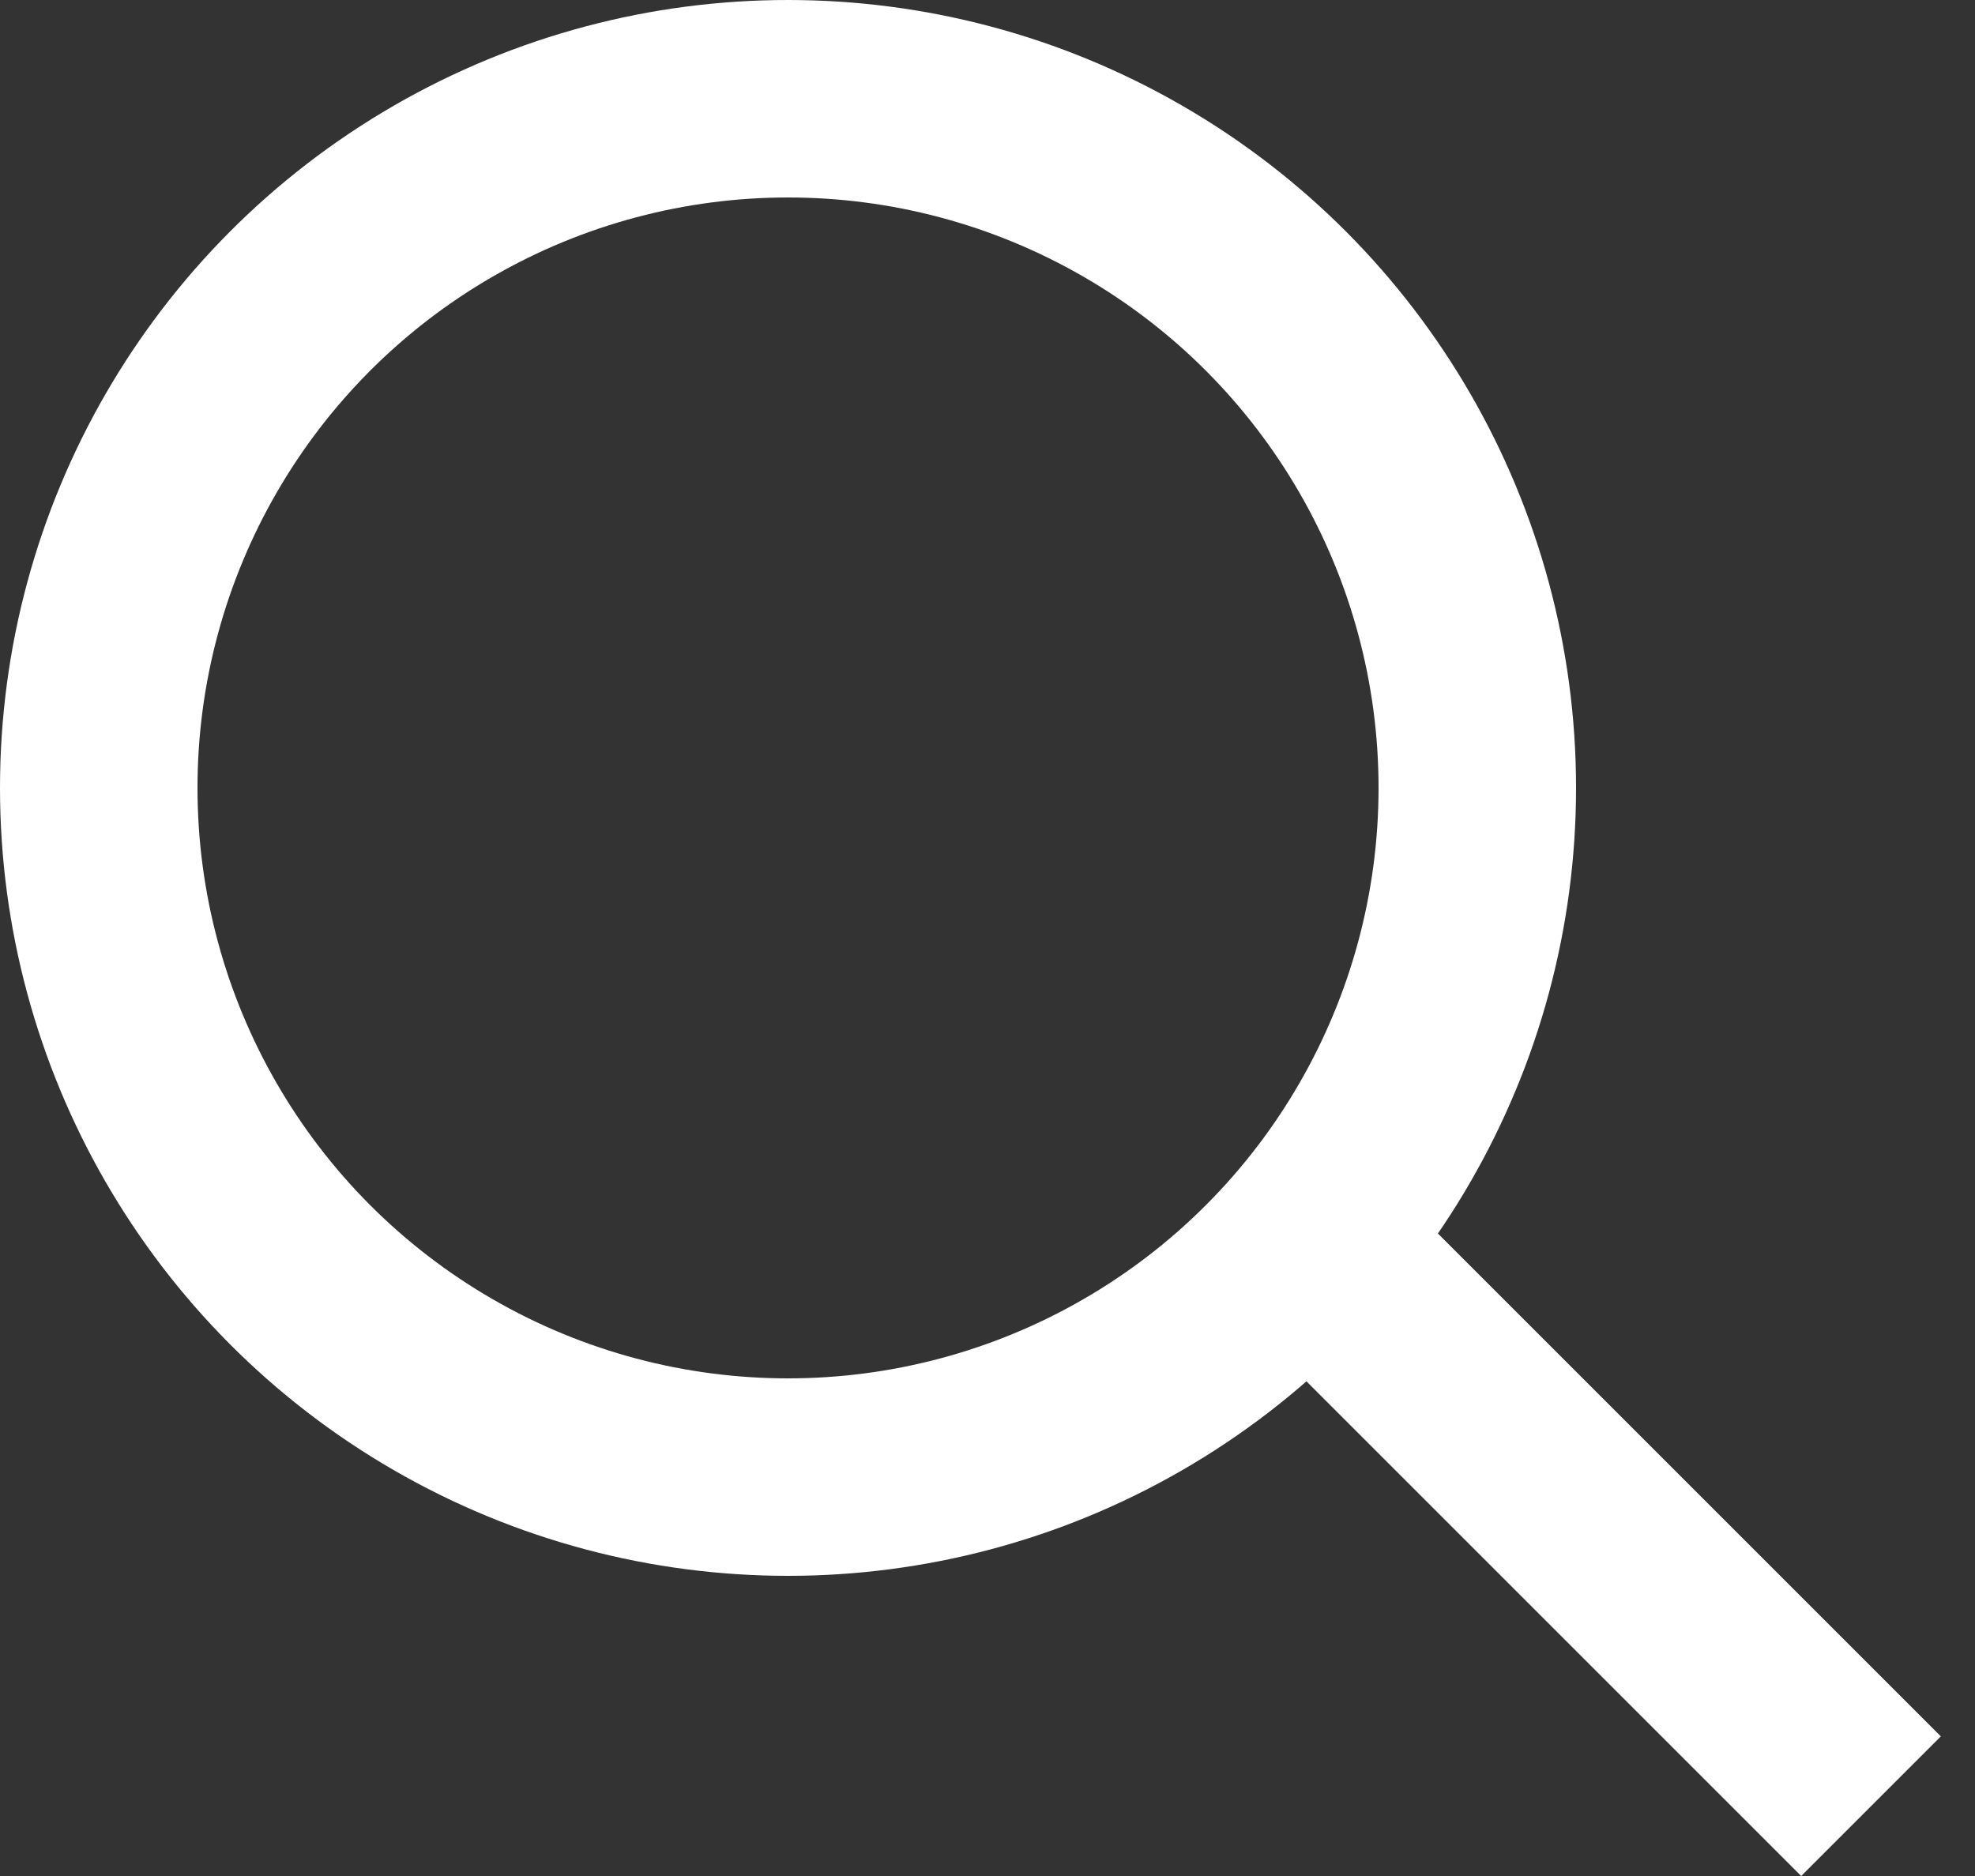
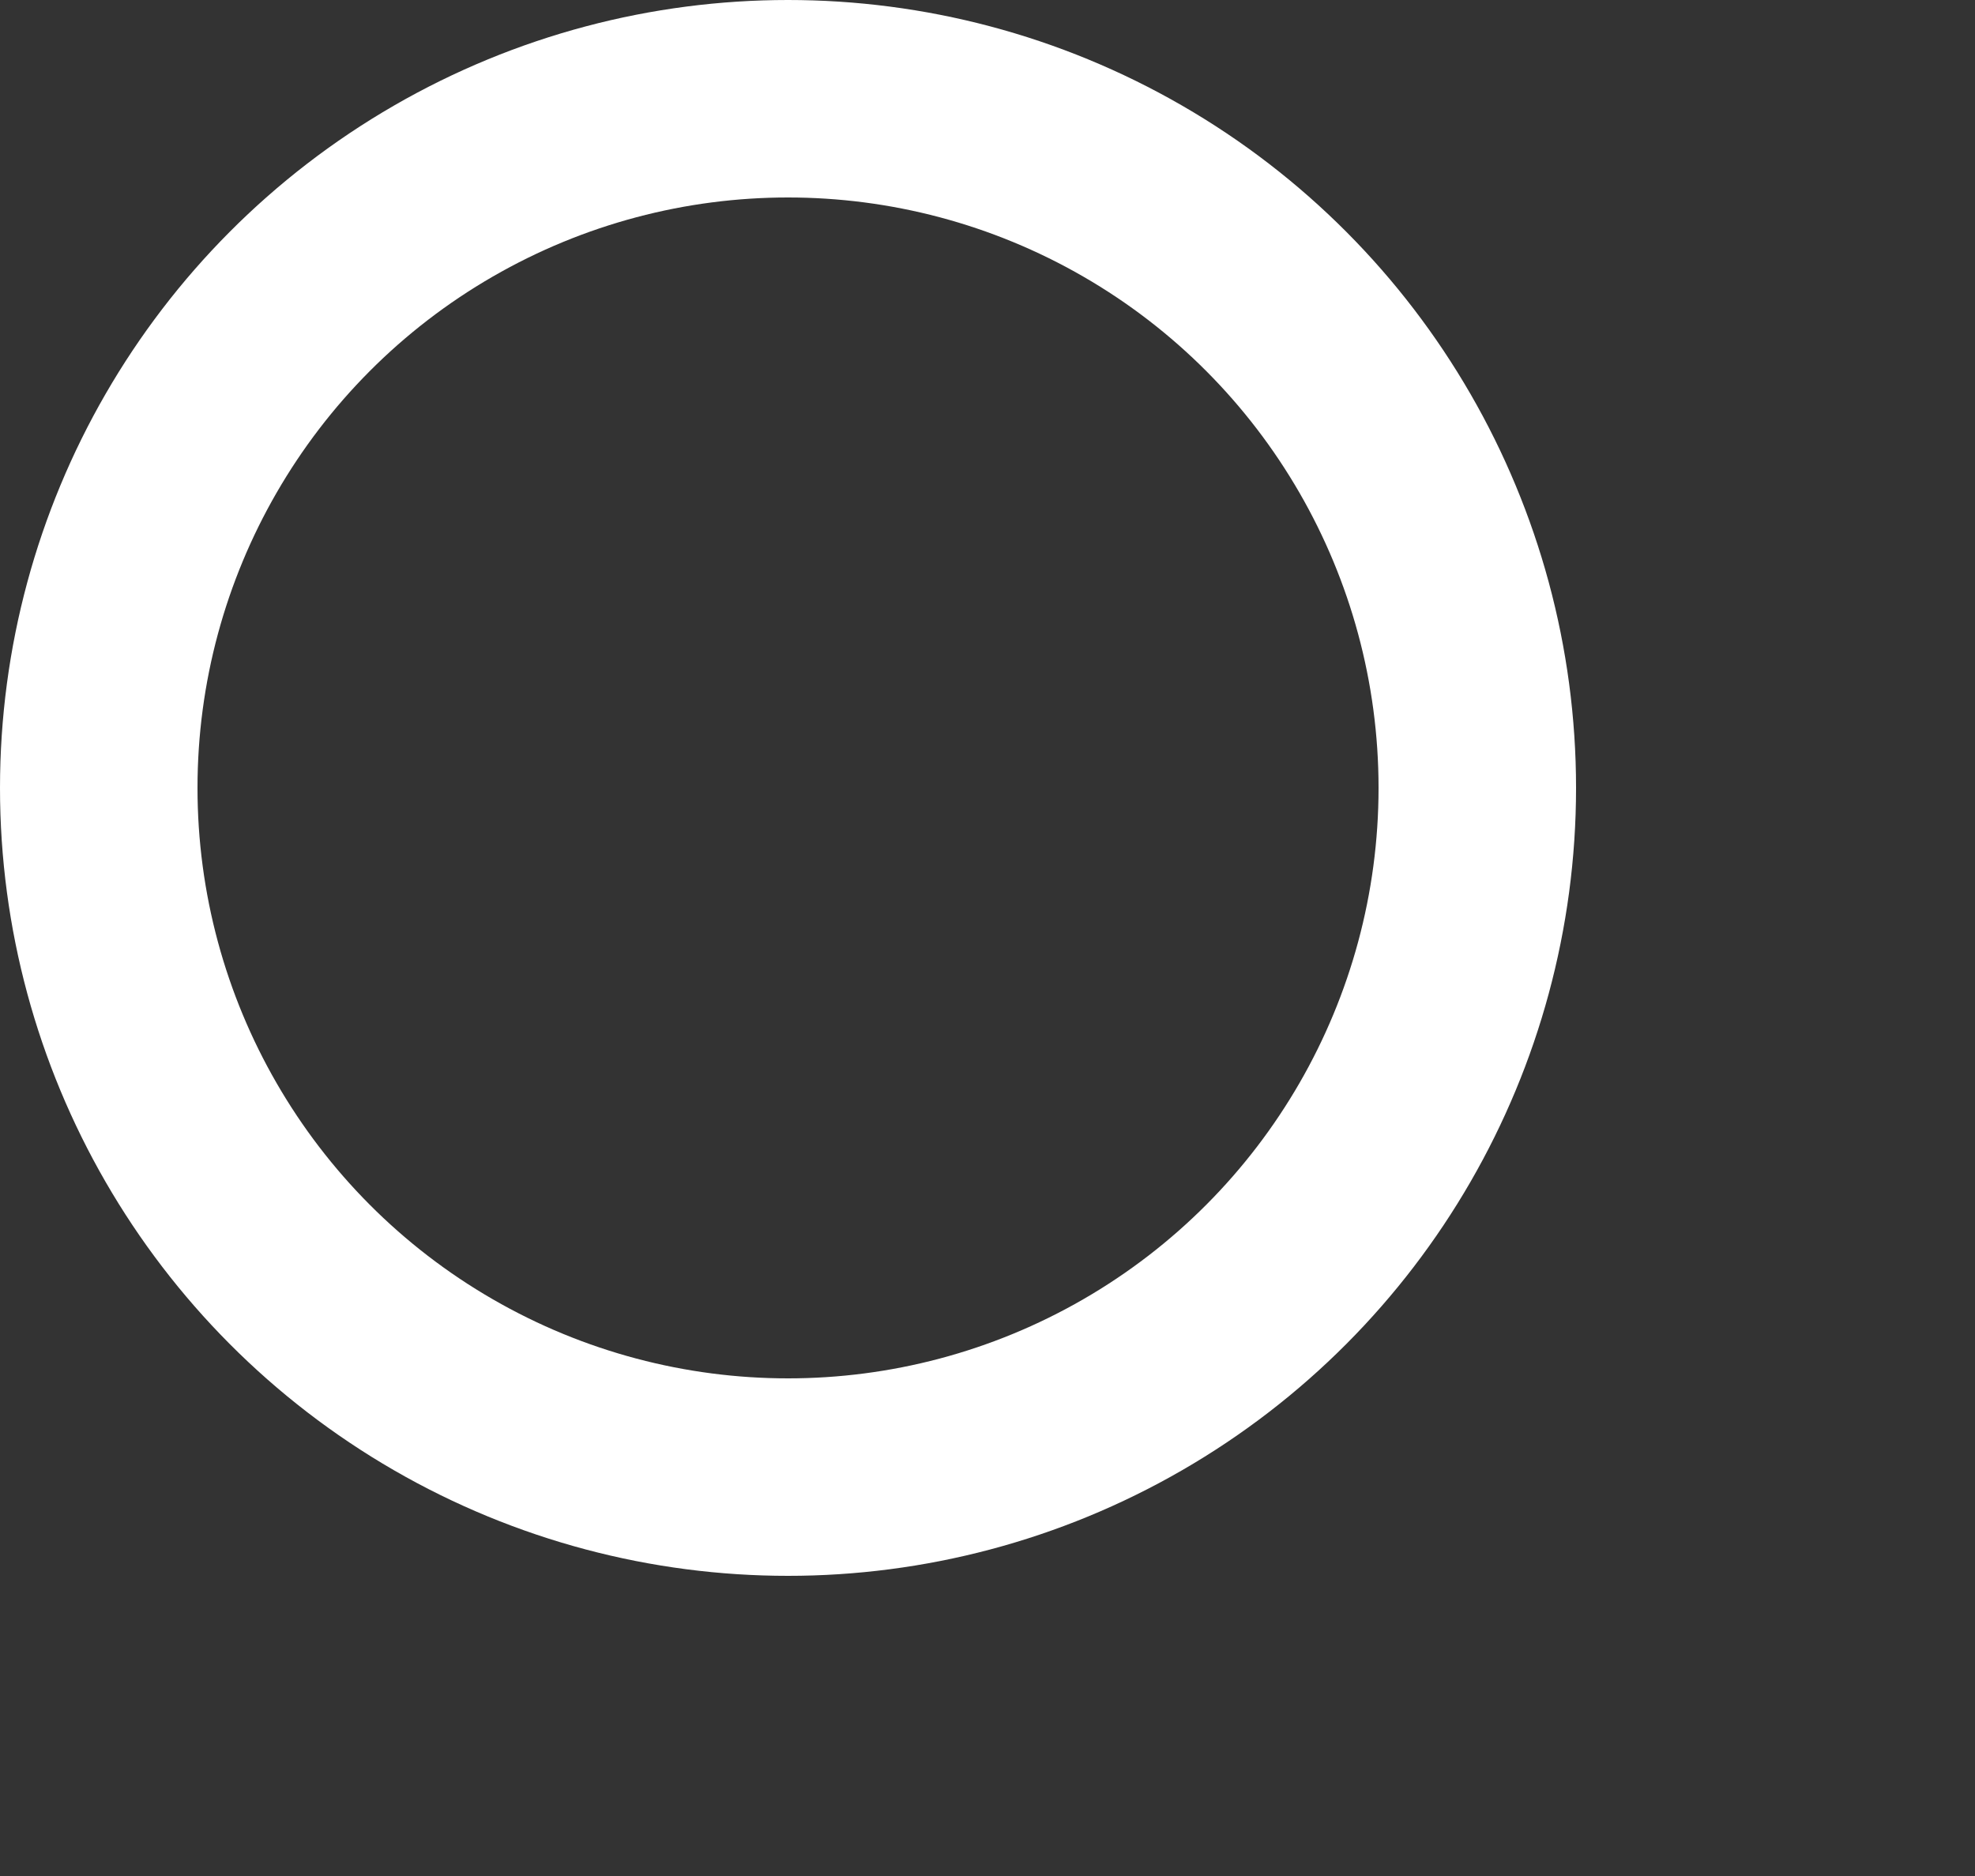
<svg xmlns="http://www.w3.org/2000/svg" width="20" height="19" viewBox="0 0 20 19" fill="none">
  <rect x="0" y="0" width="20" height="19" fill="#333333" stroke="none" />
  <circle cx="7.98" cy="7.98" r="6.98" stroke="#ffffff" stroke-width="2" />
-   <line x1="13.627" y1="12.973" x2="18.947" y2="18.293" stroke="#ffffff" stroke-width="2" />
</svg>